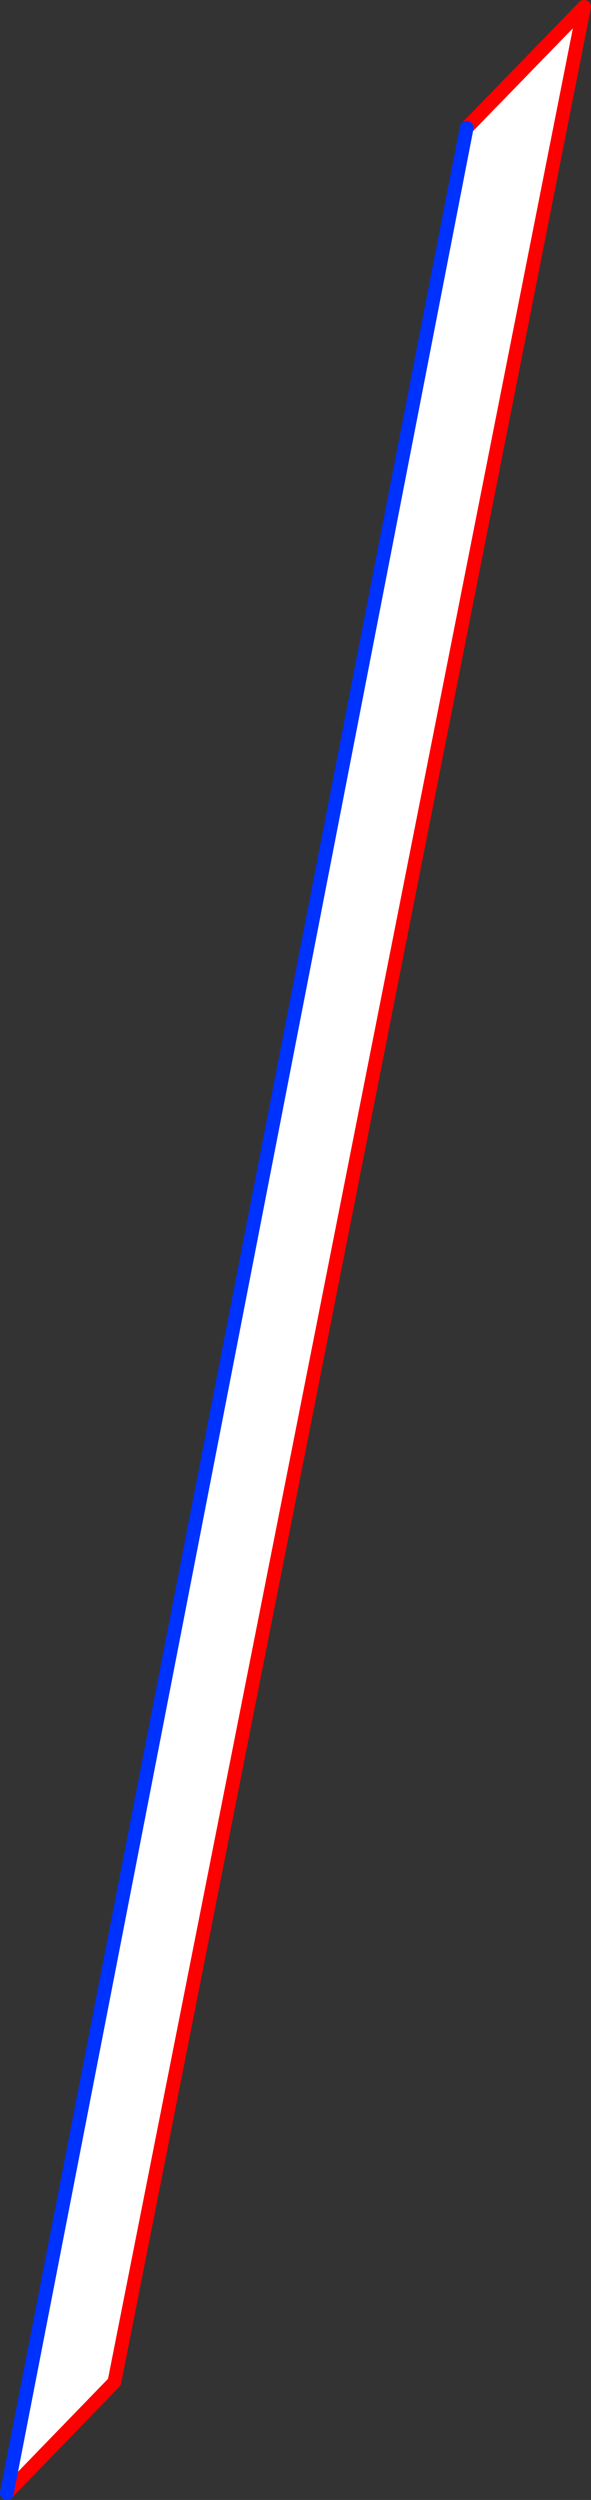
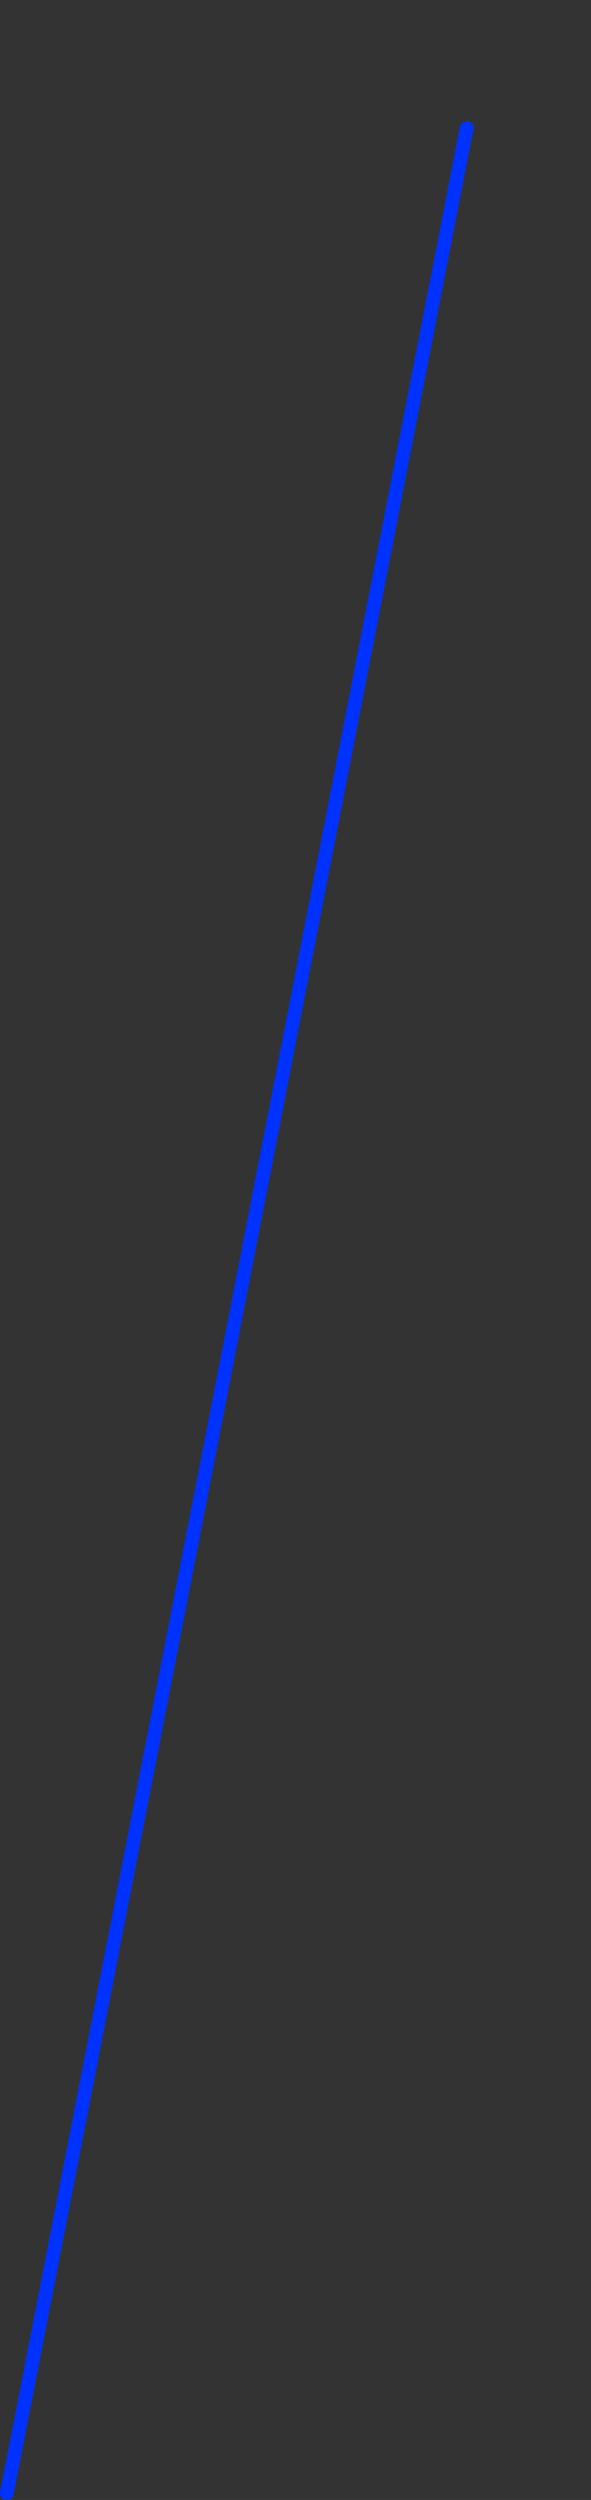
<svg xmlns="http://www.w3.org/2000/svg" height="363.85px" width="86.05px">
  <rect width="100%" height="100%" fill="#333333" stroke="none" />
  <g transform="matrix(1.0, 0.0, 0.0, 1.0, -353.4, -176.6)">
-     <path d="M421.35 195.2 L438.45 177.6 370.05 523.3 354.4 539.45 421.35 195.2" fill="#ffffff" fill-rule="evenodd" stroke="none" />
-     <path d="M421.35 195.2 L438.45 177.6 370.05 523.3 354.4 539.45" fill="none" stroke="#ff0000" stroke-linecap="round" stroke-linejoin="round" stroke-width="2.0" />
    <path d="M354.4 539.45 L421.35 195.2 Z" fill="none" stroke="#0032ff" stroke-linecap="round" stroke-linejoin="round" stroke-width="2.0" />
  </g>
</svg>